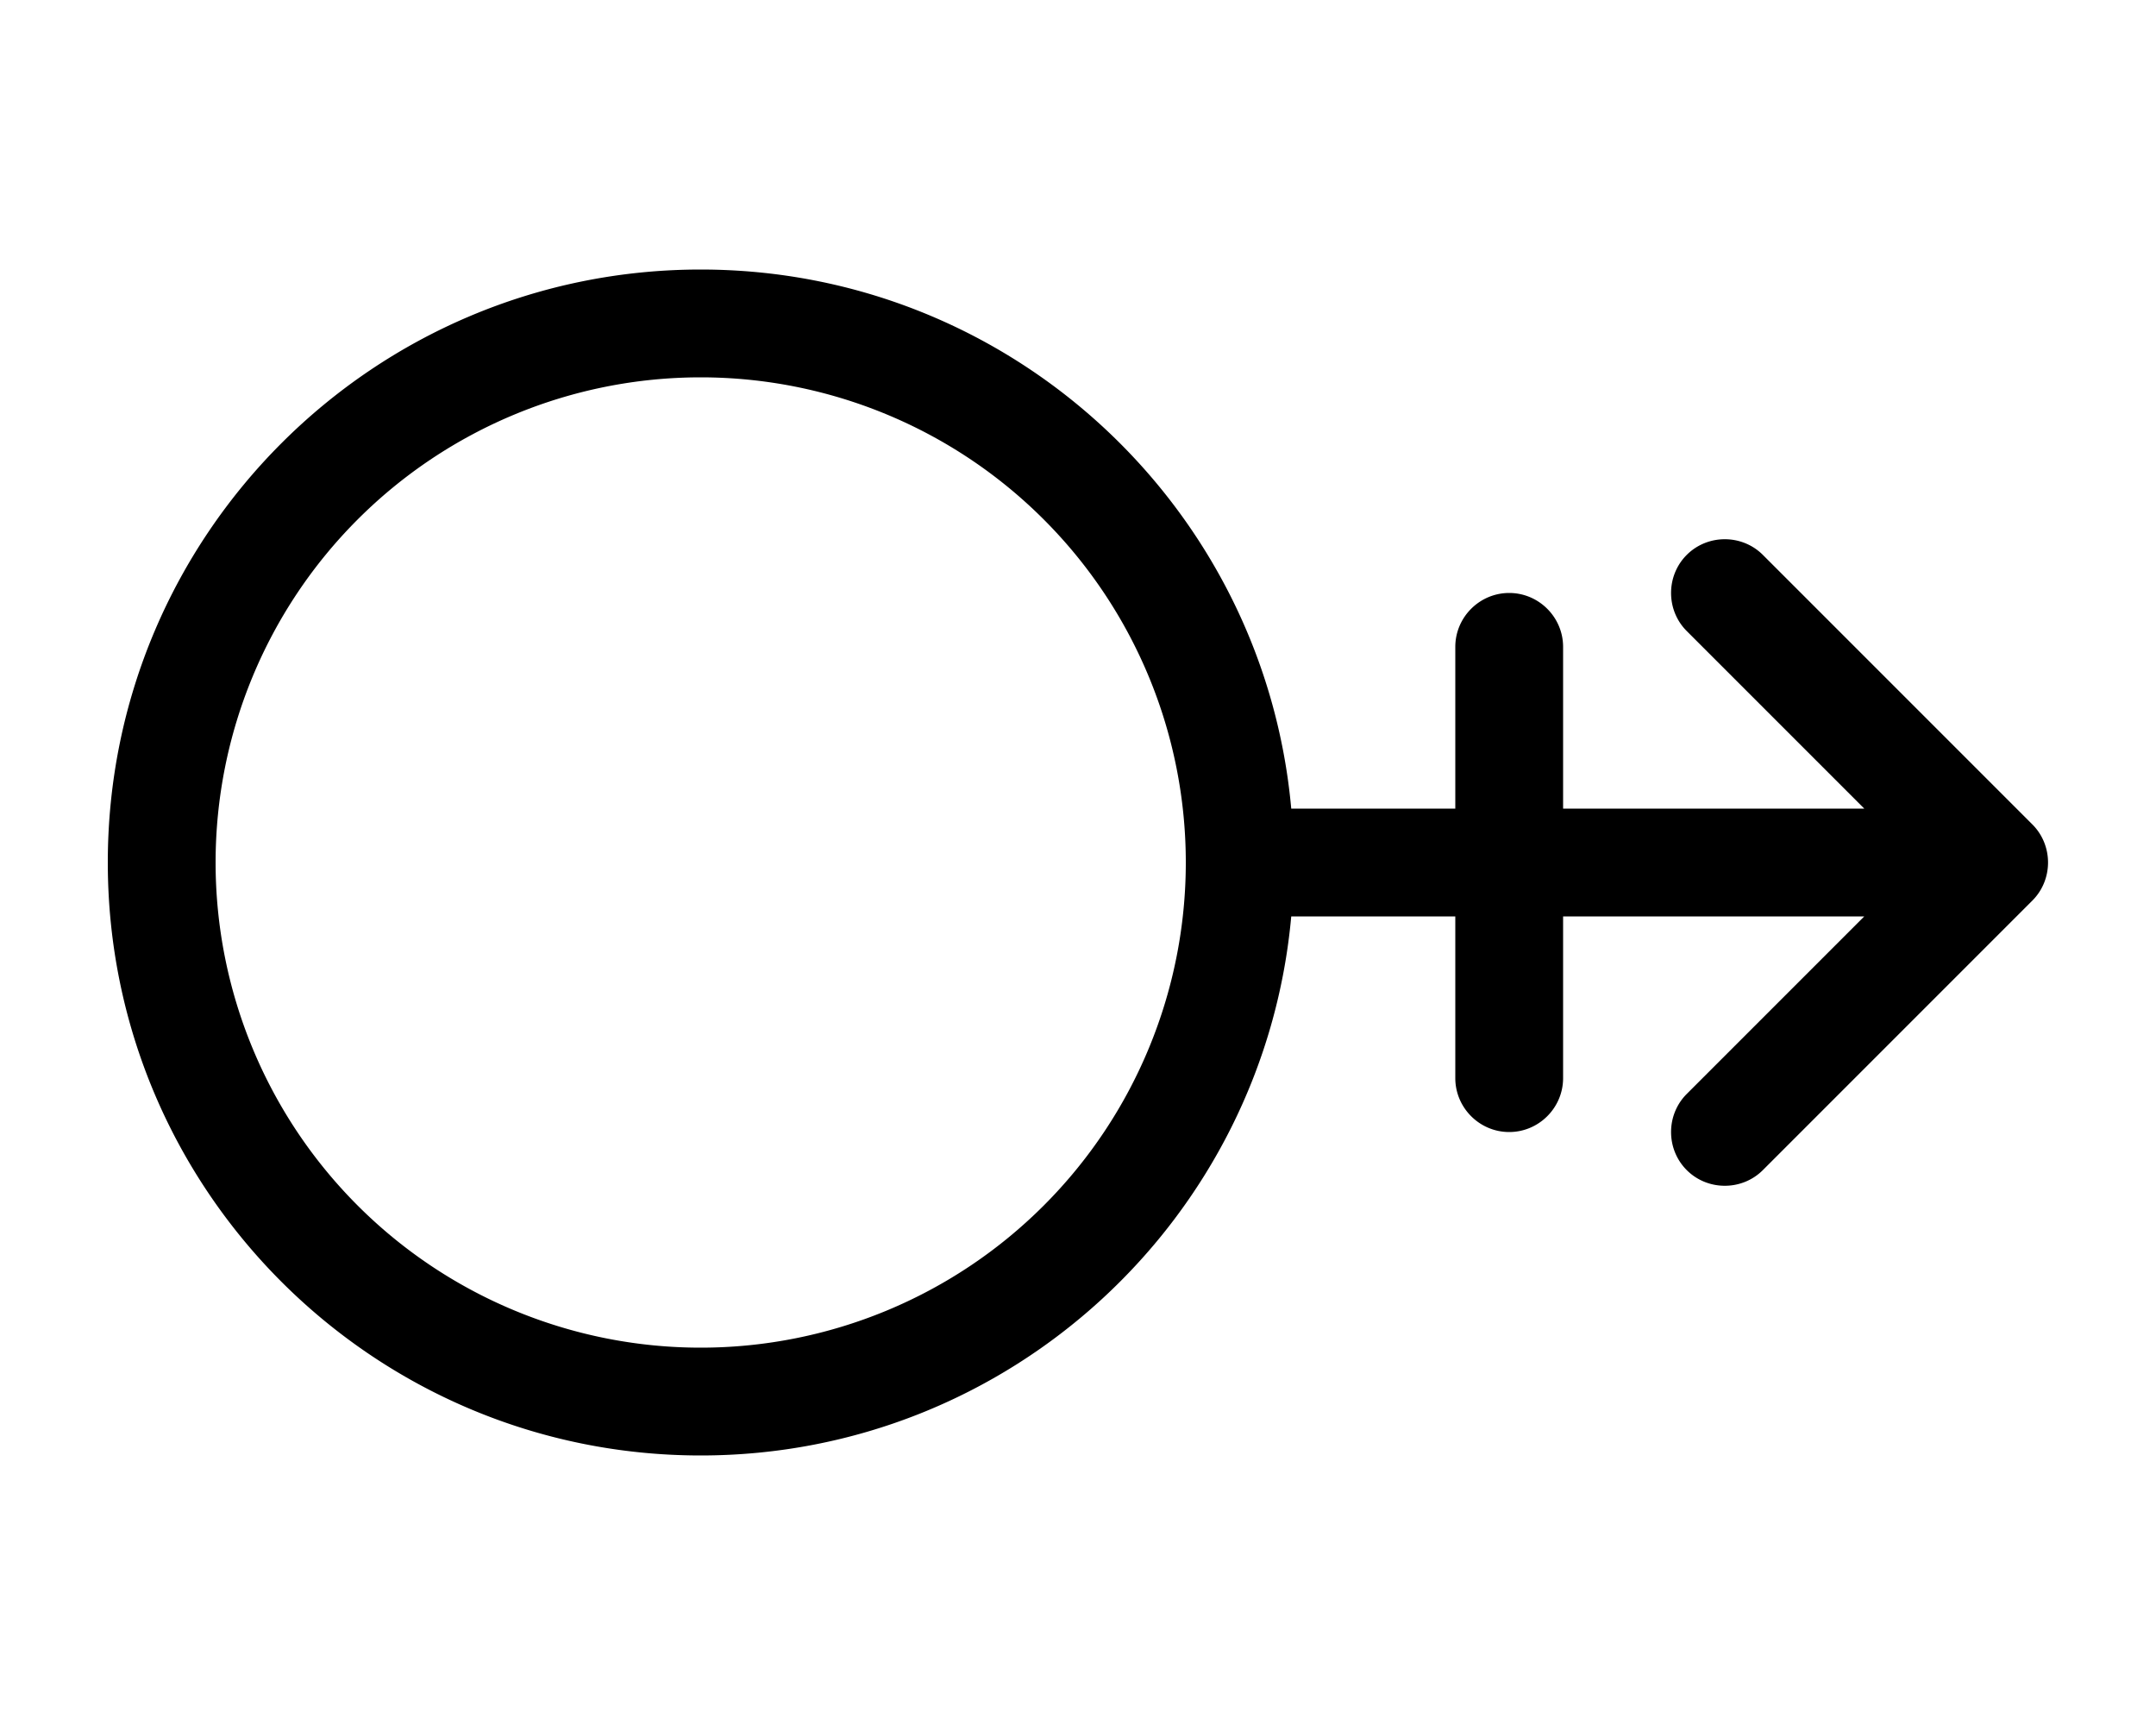
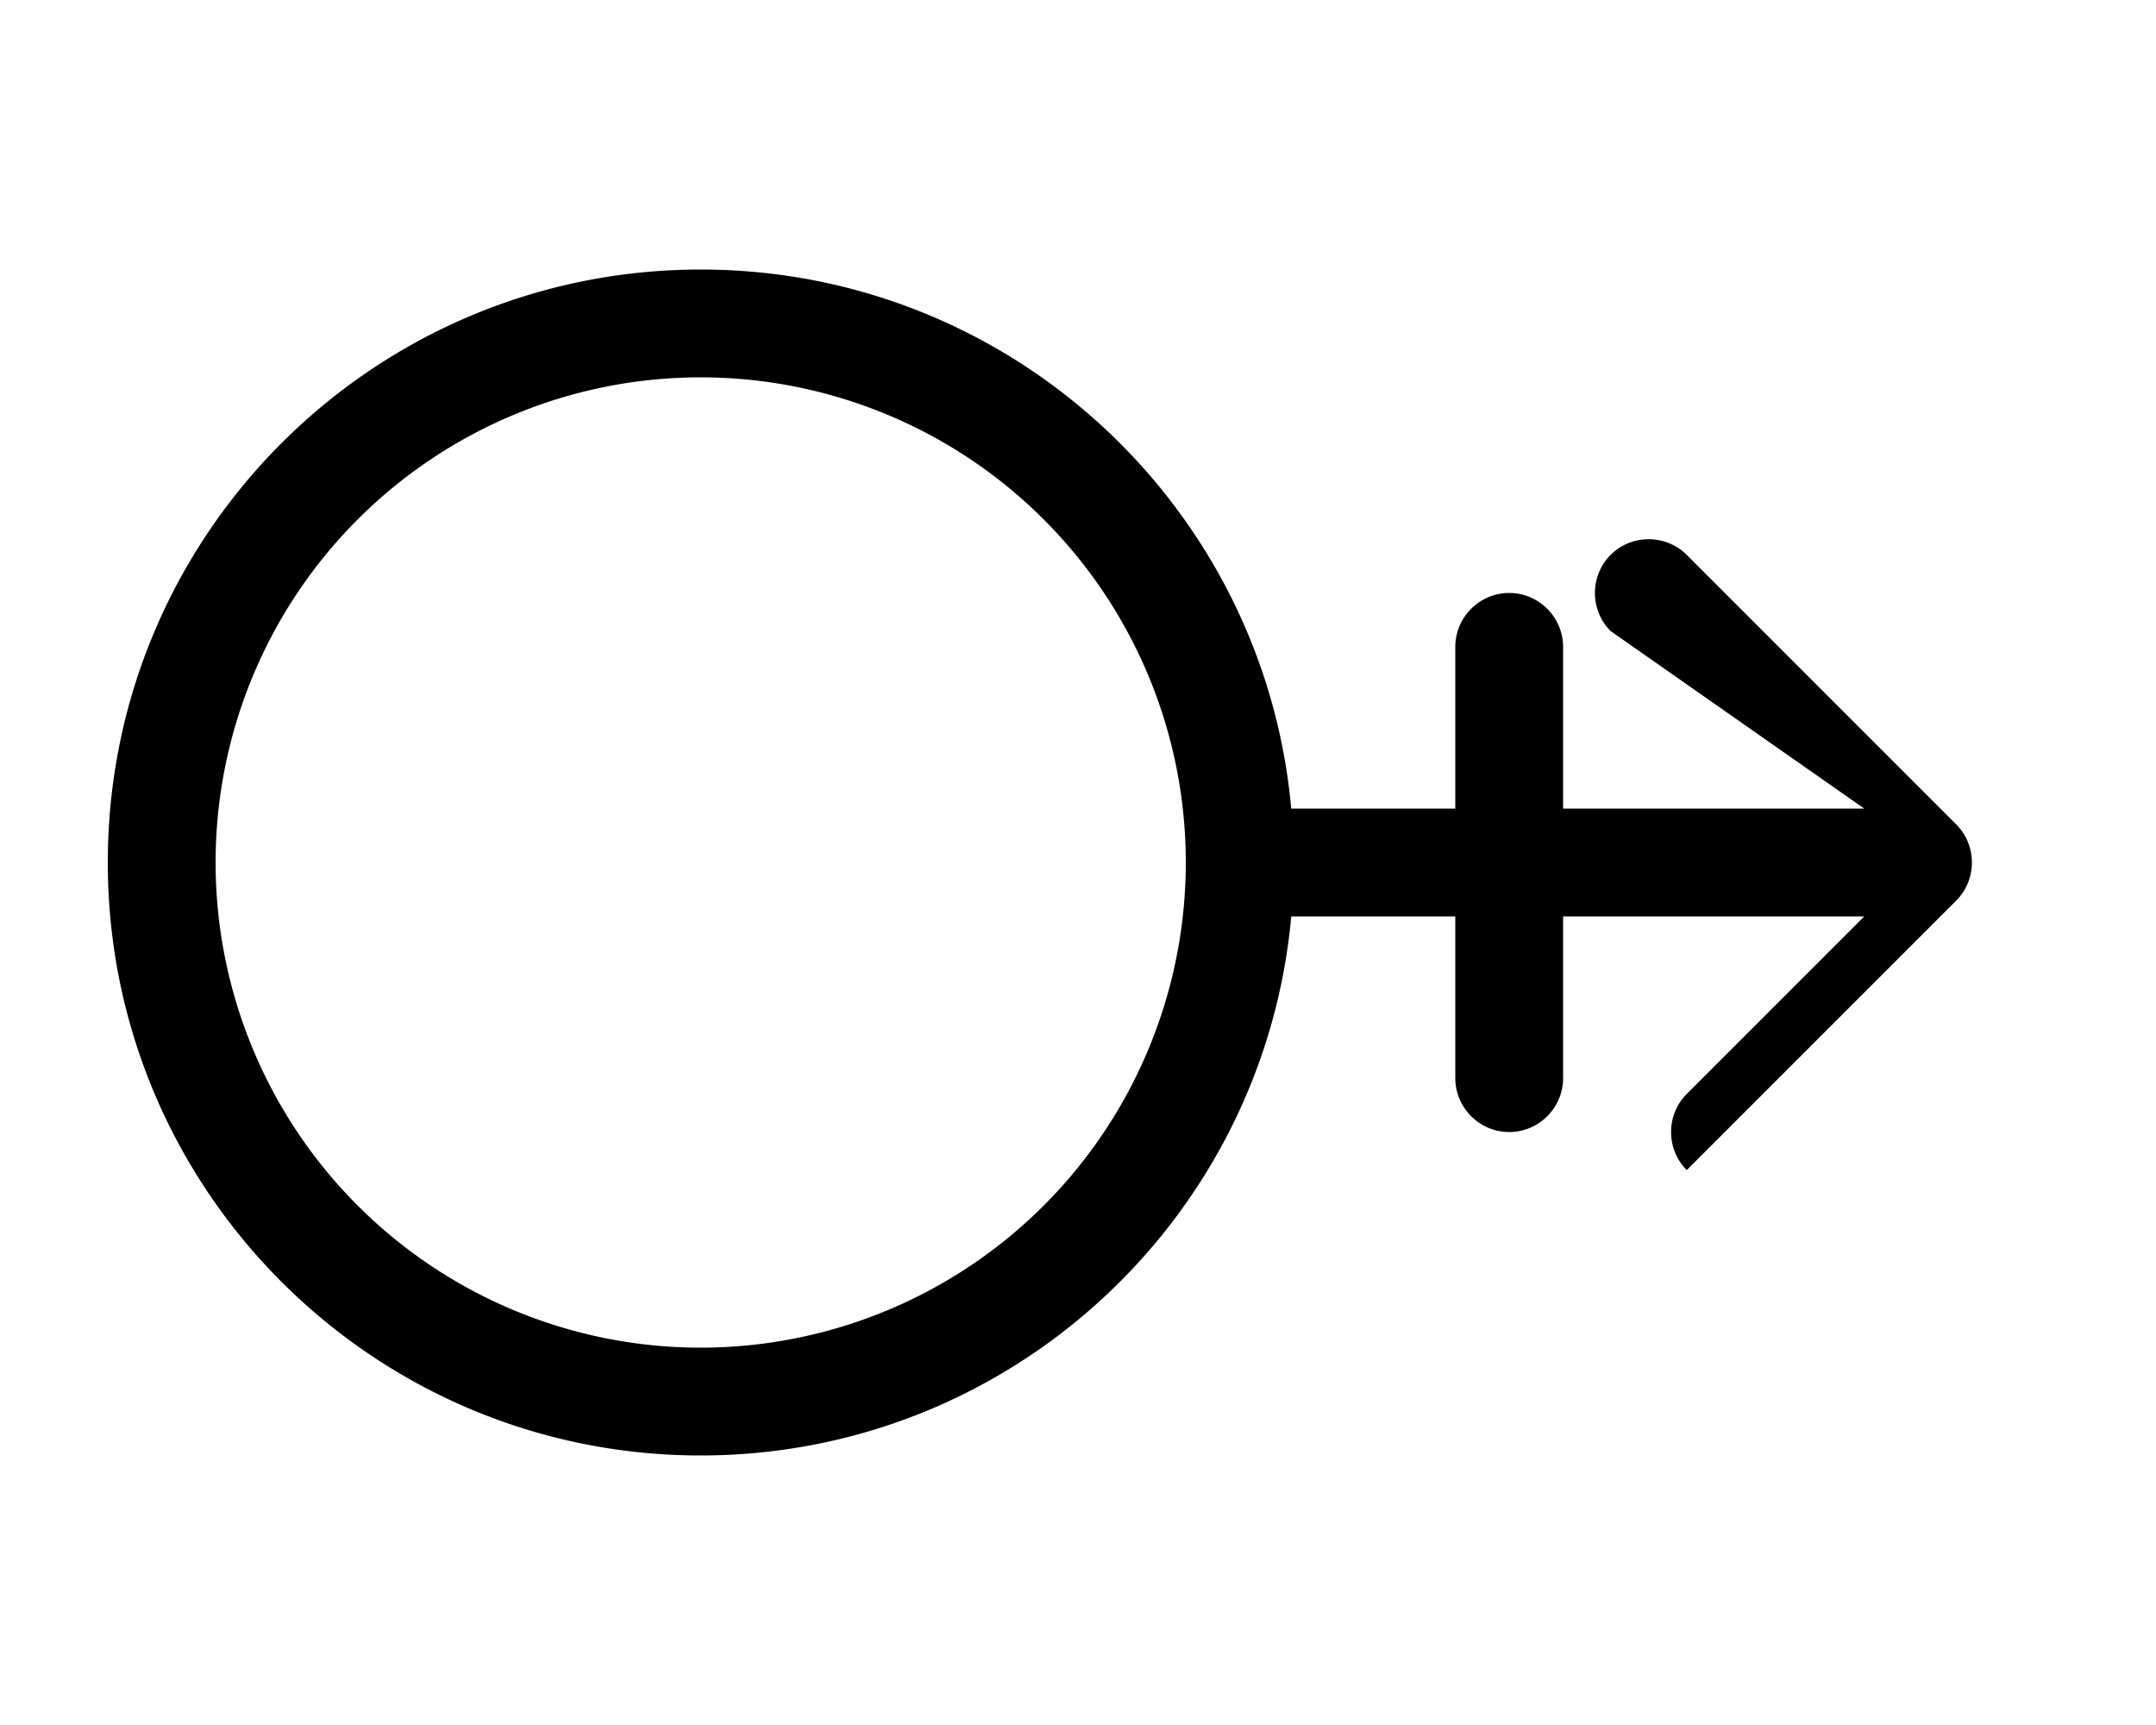
<svg xmlns="http://www.w3.org/2000/svg" viewBox="0 0 640 512">
-   <path d="M64 256a144 144 0 1 1 288 0A144 144 0 1 1 64 256zm319.3-16C375.2 150.3 299.8 80 208 80C110.8 80 32 158.8 32 256s78.8 176 176 176c91.8 0 167.2-70.3 175.3-160H432v48c0 8.8 7.2 16 16 16s16-7.2 16-16V272h89.4l-52.7 52.7c-6.2 6.2-6.2 16.4 0 22.6s16.4 6.2 22.6 0l80-80c6.2-6.2 6.2-16.4 0-22.6l-80-80c-6.2-6.2-16.4-6.2-22.6 0s-6.2 16.4 0 22.6L553.4 240H464V192c0-8.8-7.2-16-16-16s-16 7.2-16 16v48H383.3z" />
+   <path d="M64 256a144 144 0 1 1 288 0A144 144 0 1 1 64 256zm319.3-16C375.2 150.3 299.8 80 208 80C110.8 80 32 158.8 32 256s78.8 176 176 176c91.8 0 167.2-70.3 175.3-160H432v48c0 8.8 7.2 16 16 16s16-7.2 16-16V272h89.4l-52.7 52.7c-6.2 6.2-6.2 16.4 0 22.6l80-80c6.2-6.2 6.2-16.4 0-22.6l-80-80c-6.2-6.2-16.4-6.2-22.6 0s-6.2 16.4 0 22.6L553.4 240H464V192c0-8.8-7.2-16-16-16s-16 7.2-16 16v48H383.3z" />
</svg>